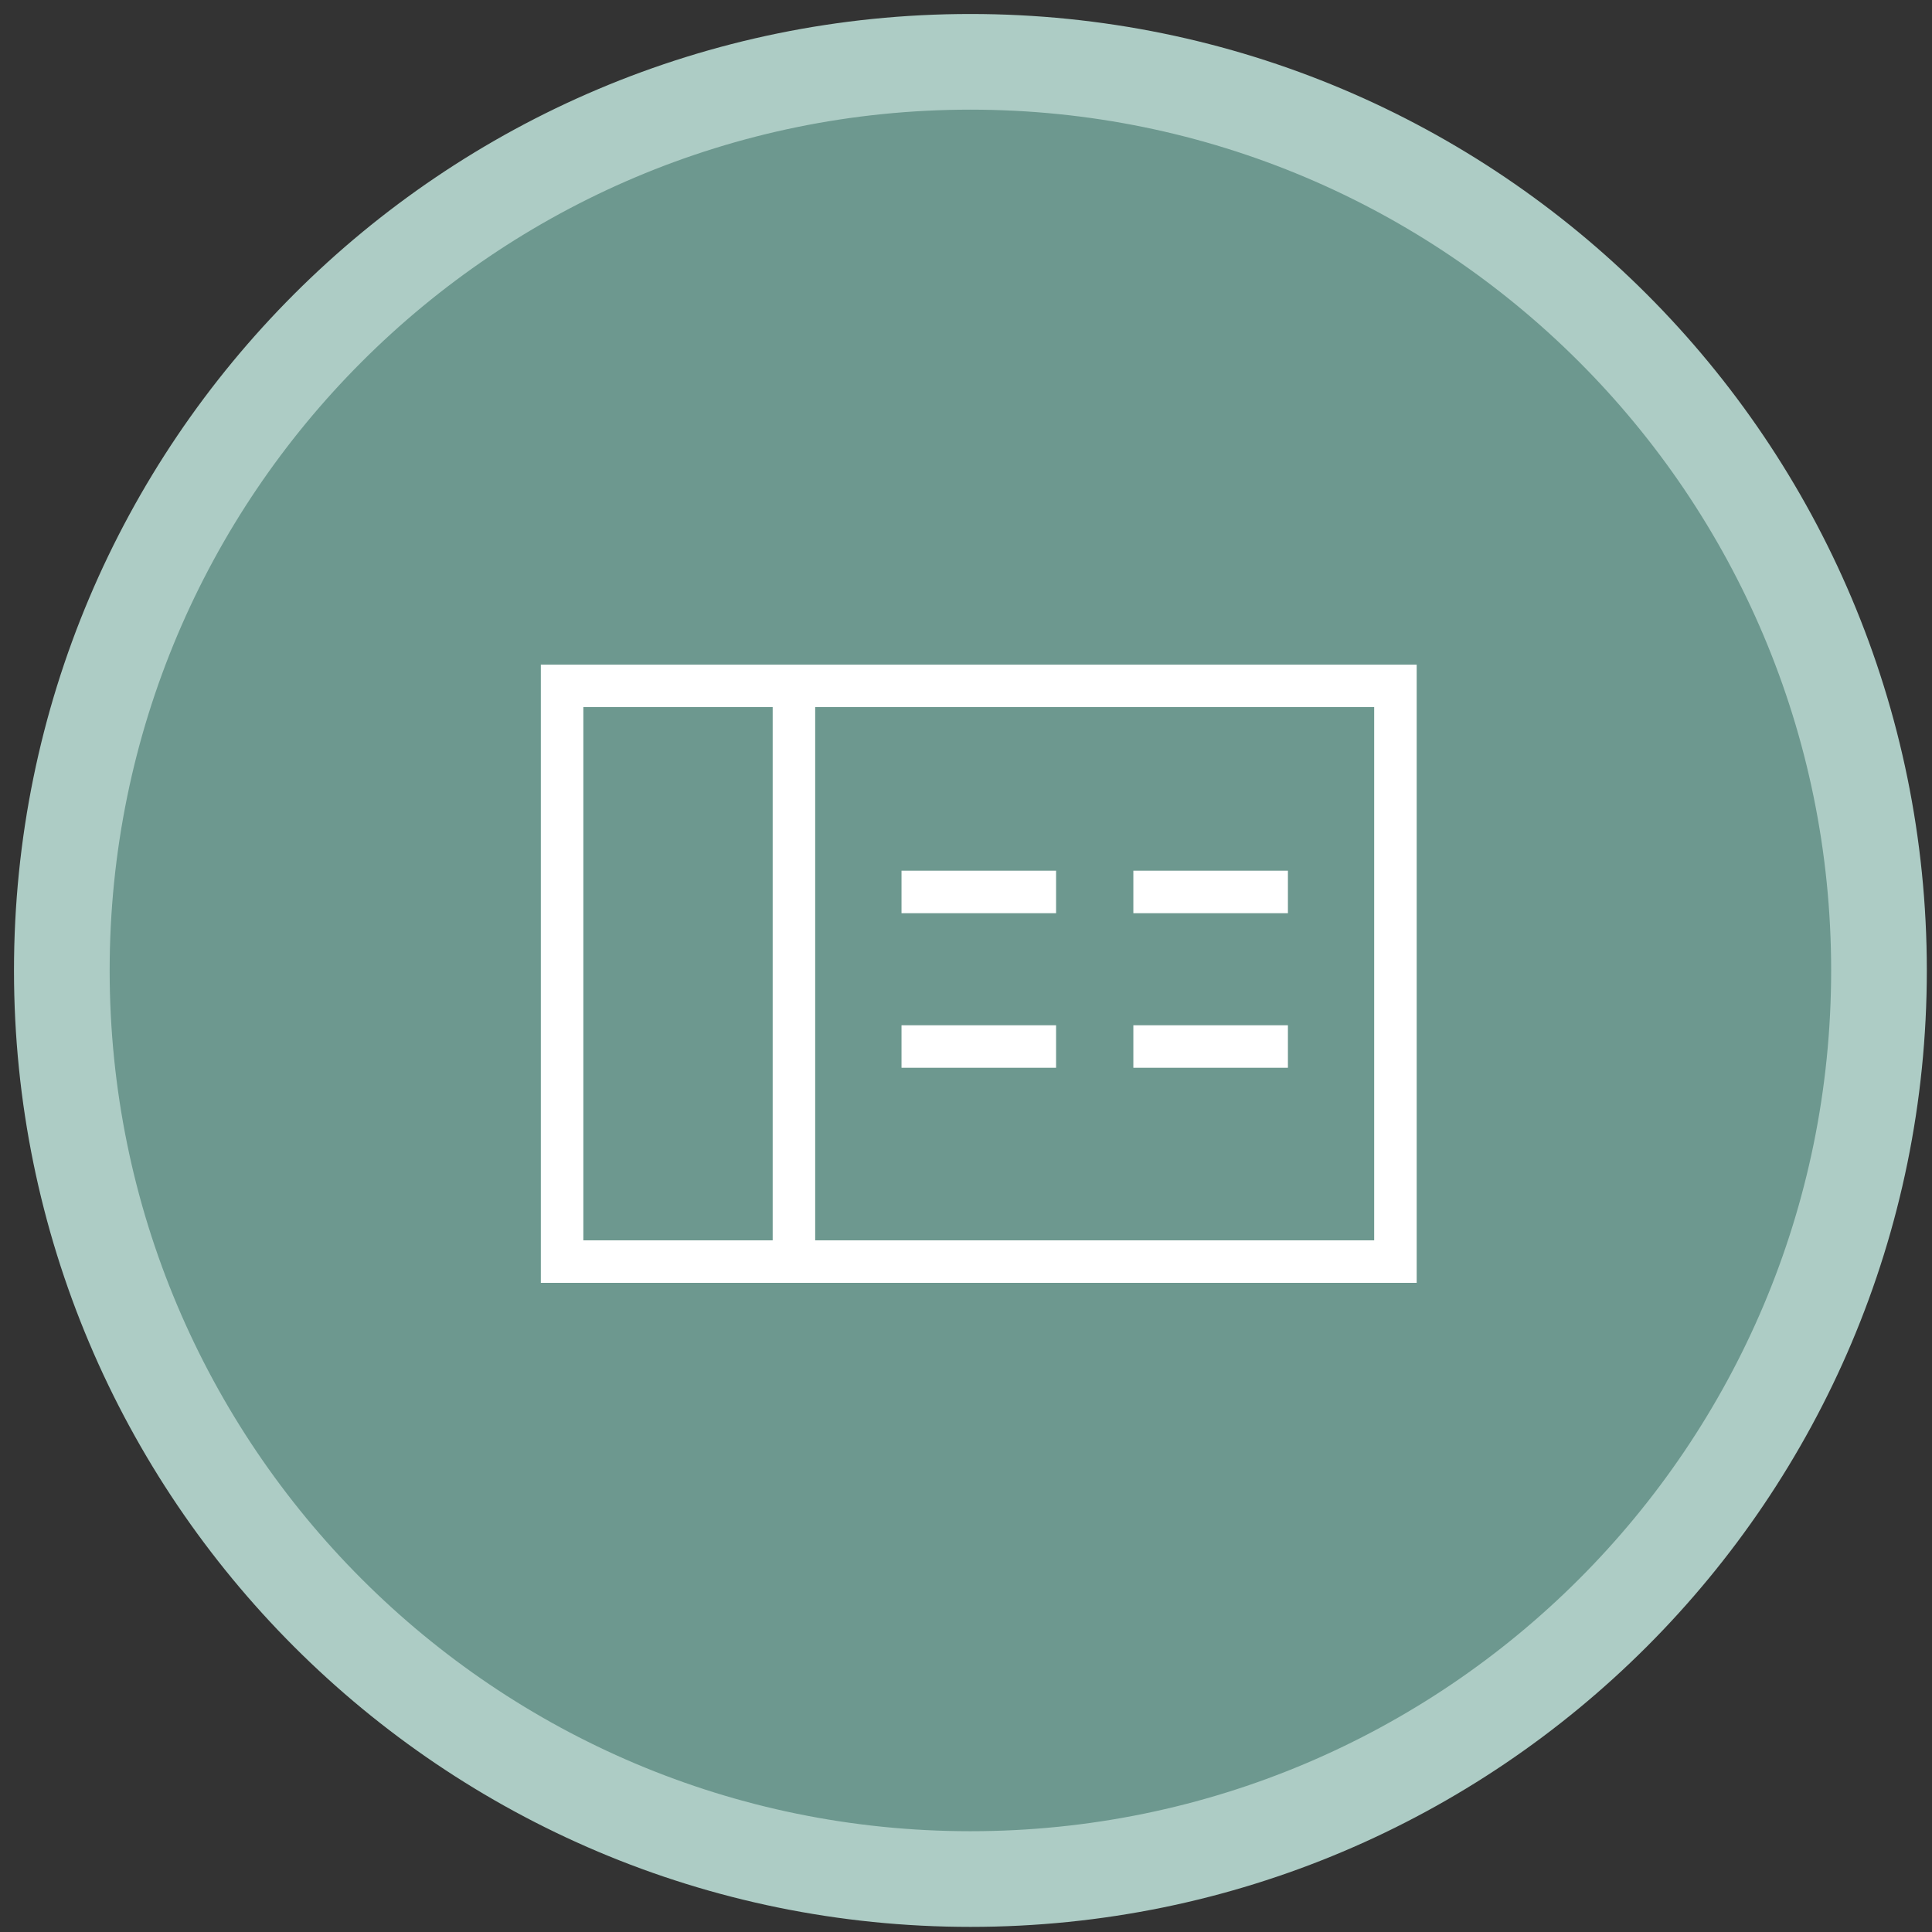
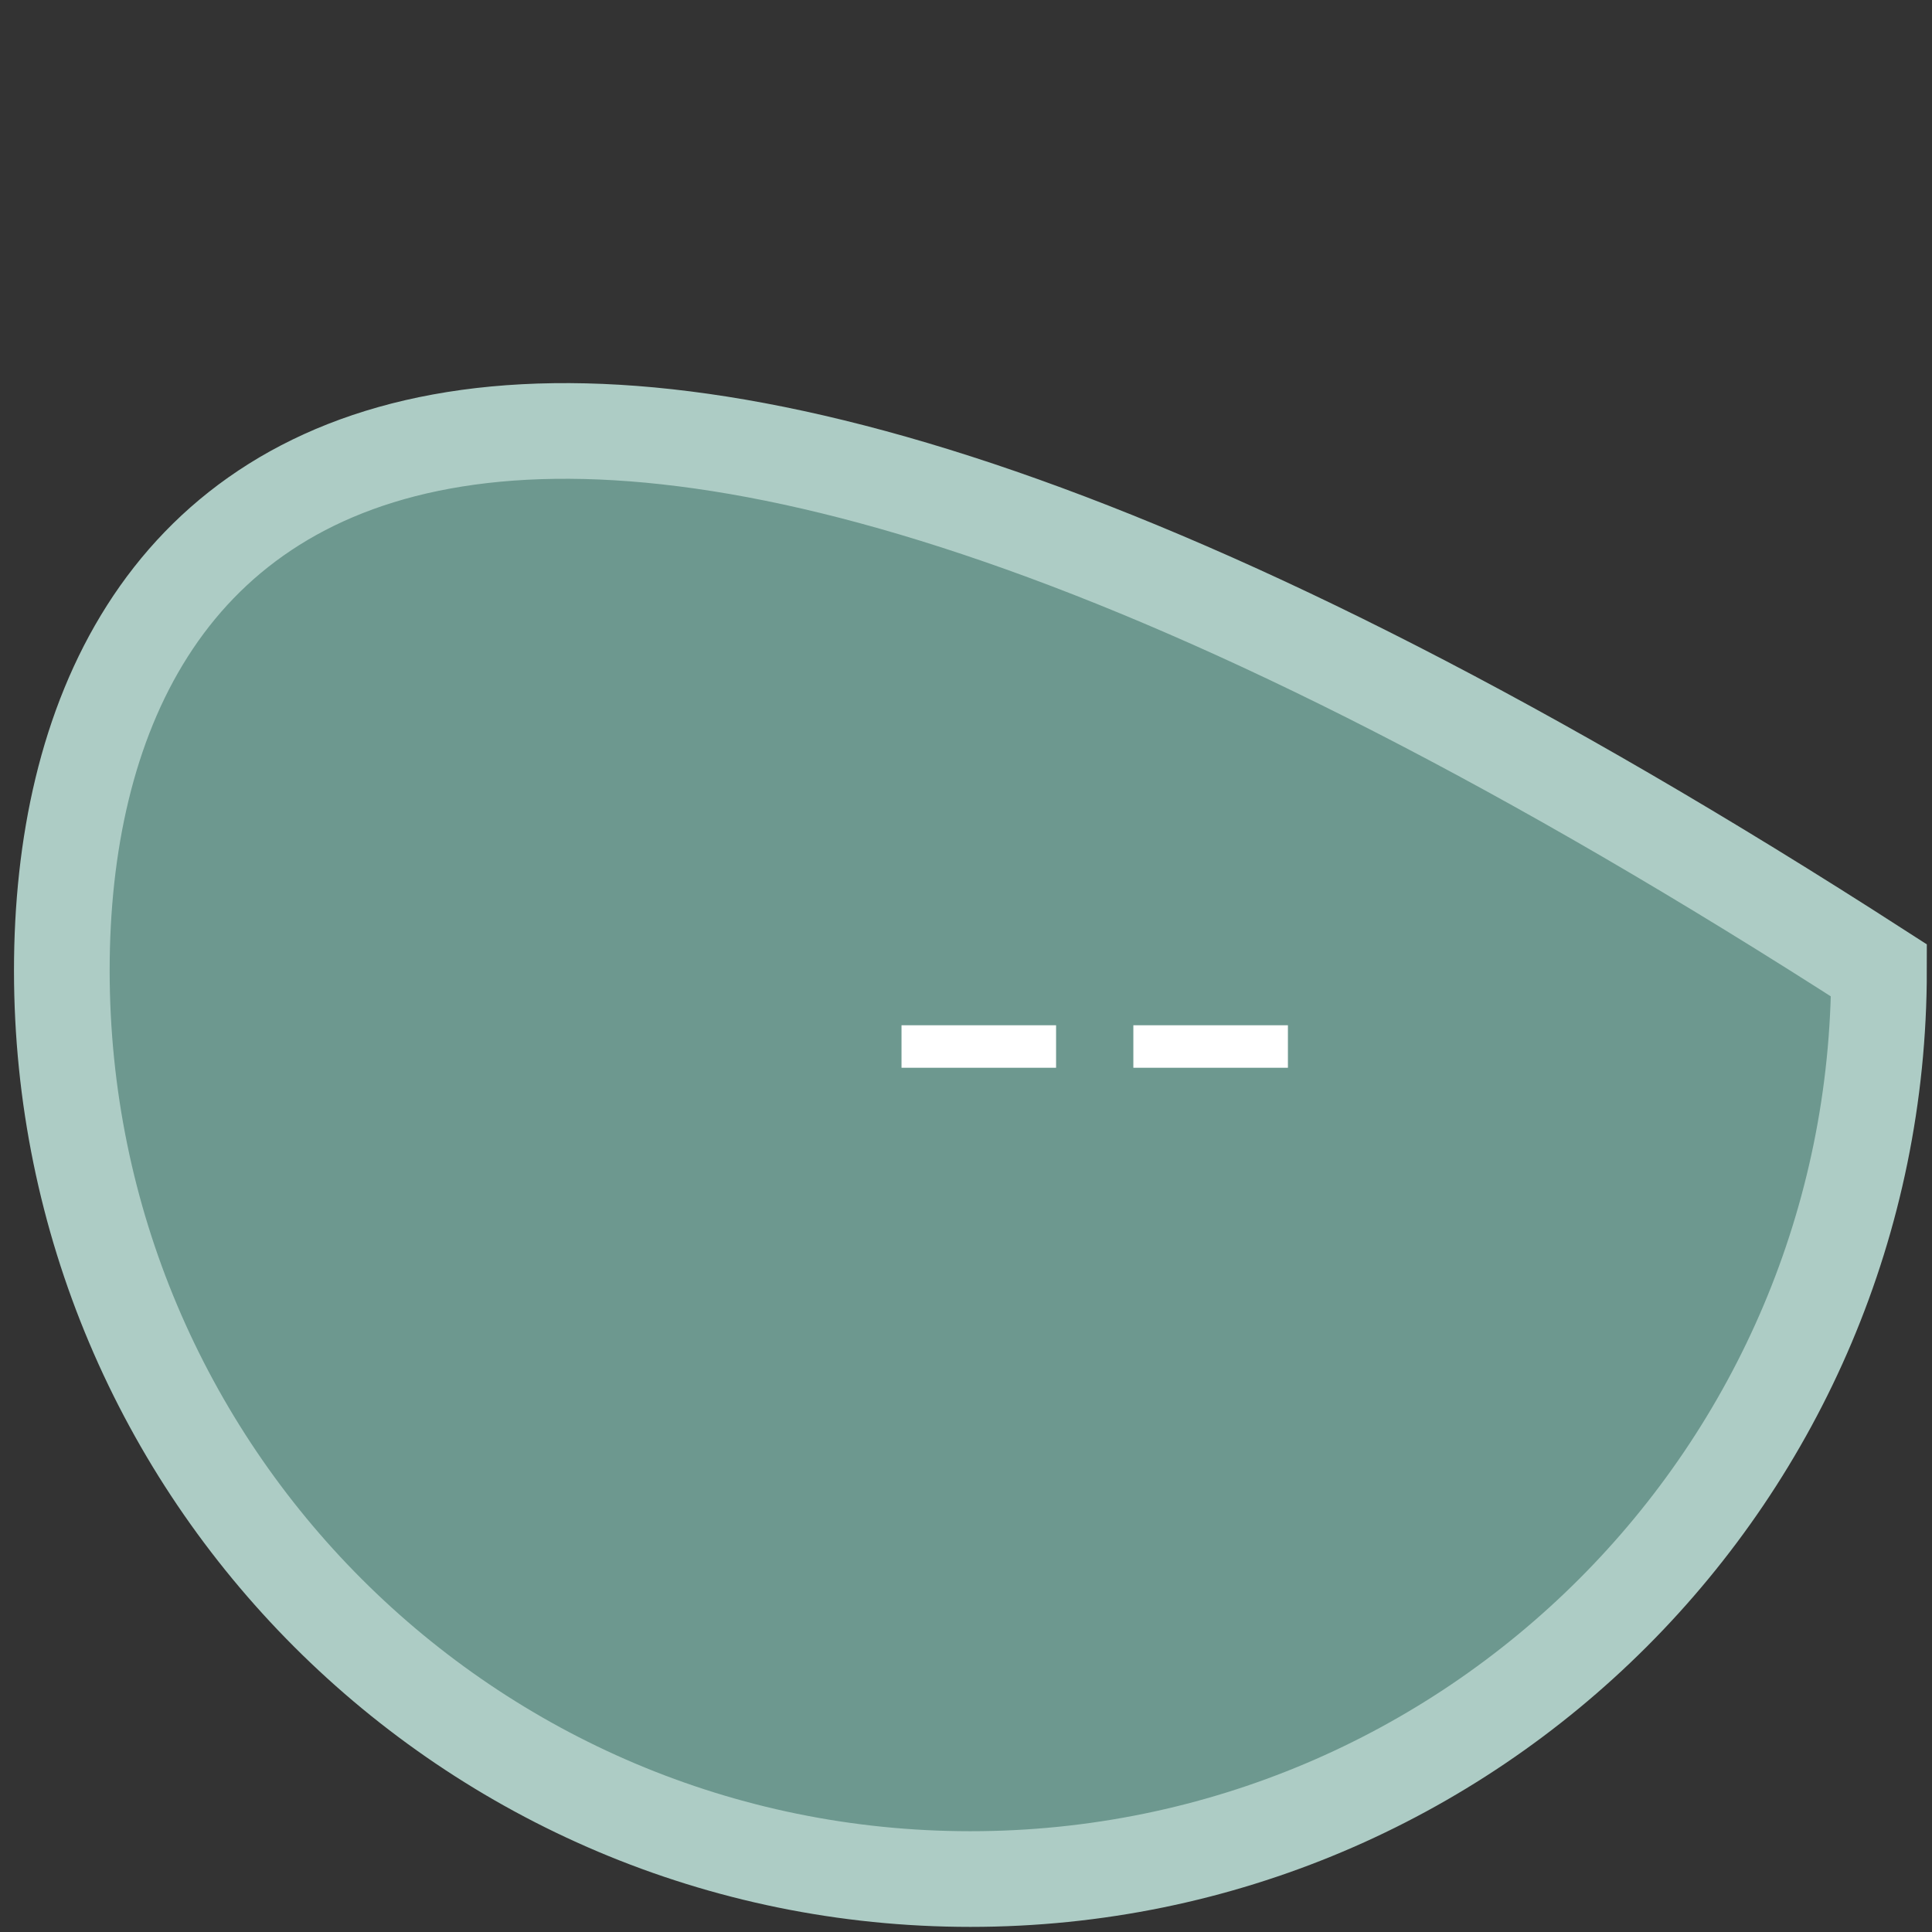
<svg xmlns="http://www.w3.org/2000/svg" width="125" height="125" viewBox="0 0 125 125" fill="none">
  <rect x="0" y="0" width="125" height="125" fill="#333333" stroke="none" />
-   <path d="M62.785 121.574C95.251 121.574 121.57 95.254 121.57 62.787C121.57 30.32 95.251 4 62.785 4C30.319 4 4 30.32 4 62.787C4 95.254 30.319 121.574 62.785 121.574Z" fill="#6D988F" stroke="#ADCCC5" stroke-width="6.19" />
-   <rect x="36.367" y="44.375" width="53.917" height="37.25" stroke="white" stroke-width="2.75" />
-   <line x1="51.367" y1="44.666" x2="51.367" y2="83" stroke="white" stroke-width="2.75" />
-   <line x1="68.328" y1="57.709" x2="58.328" y2="57.709" stroke="white" stroke-width="2.75" />
+   <path d="M62.785 121.574C95.251 121.574 121.57 95.254 121.57 62.787C30.319 4 4 30.32 4 62.787C4 95.254 30.319 121.574 62.785 121.574Z" fill="#6D988F" stroke="#ADCCC5" stroke-width="6.19" />
  <line x1="68.328" y1="67.709" x2="58.328" y2="67.709" stroke="white" stroke-width="2.75" />
-   <line x1="83.328" y1="57.709" x2="73.328" y2="57.709" stroke="white" stroke-width="2.75" />
  <line x1="83.328" y1="67.709" x2="73.328" y2="67.709" stroke="white" stroke-width="2.75" />
</svg>